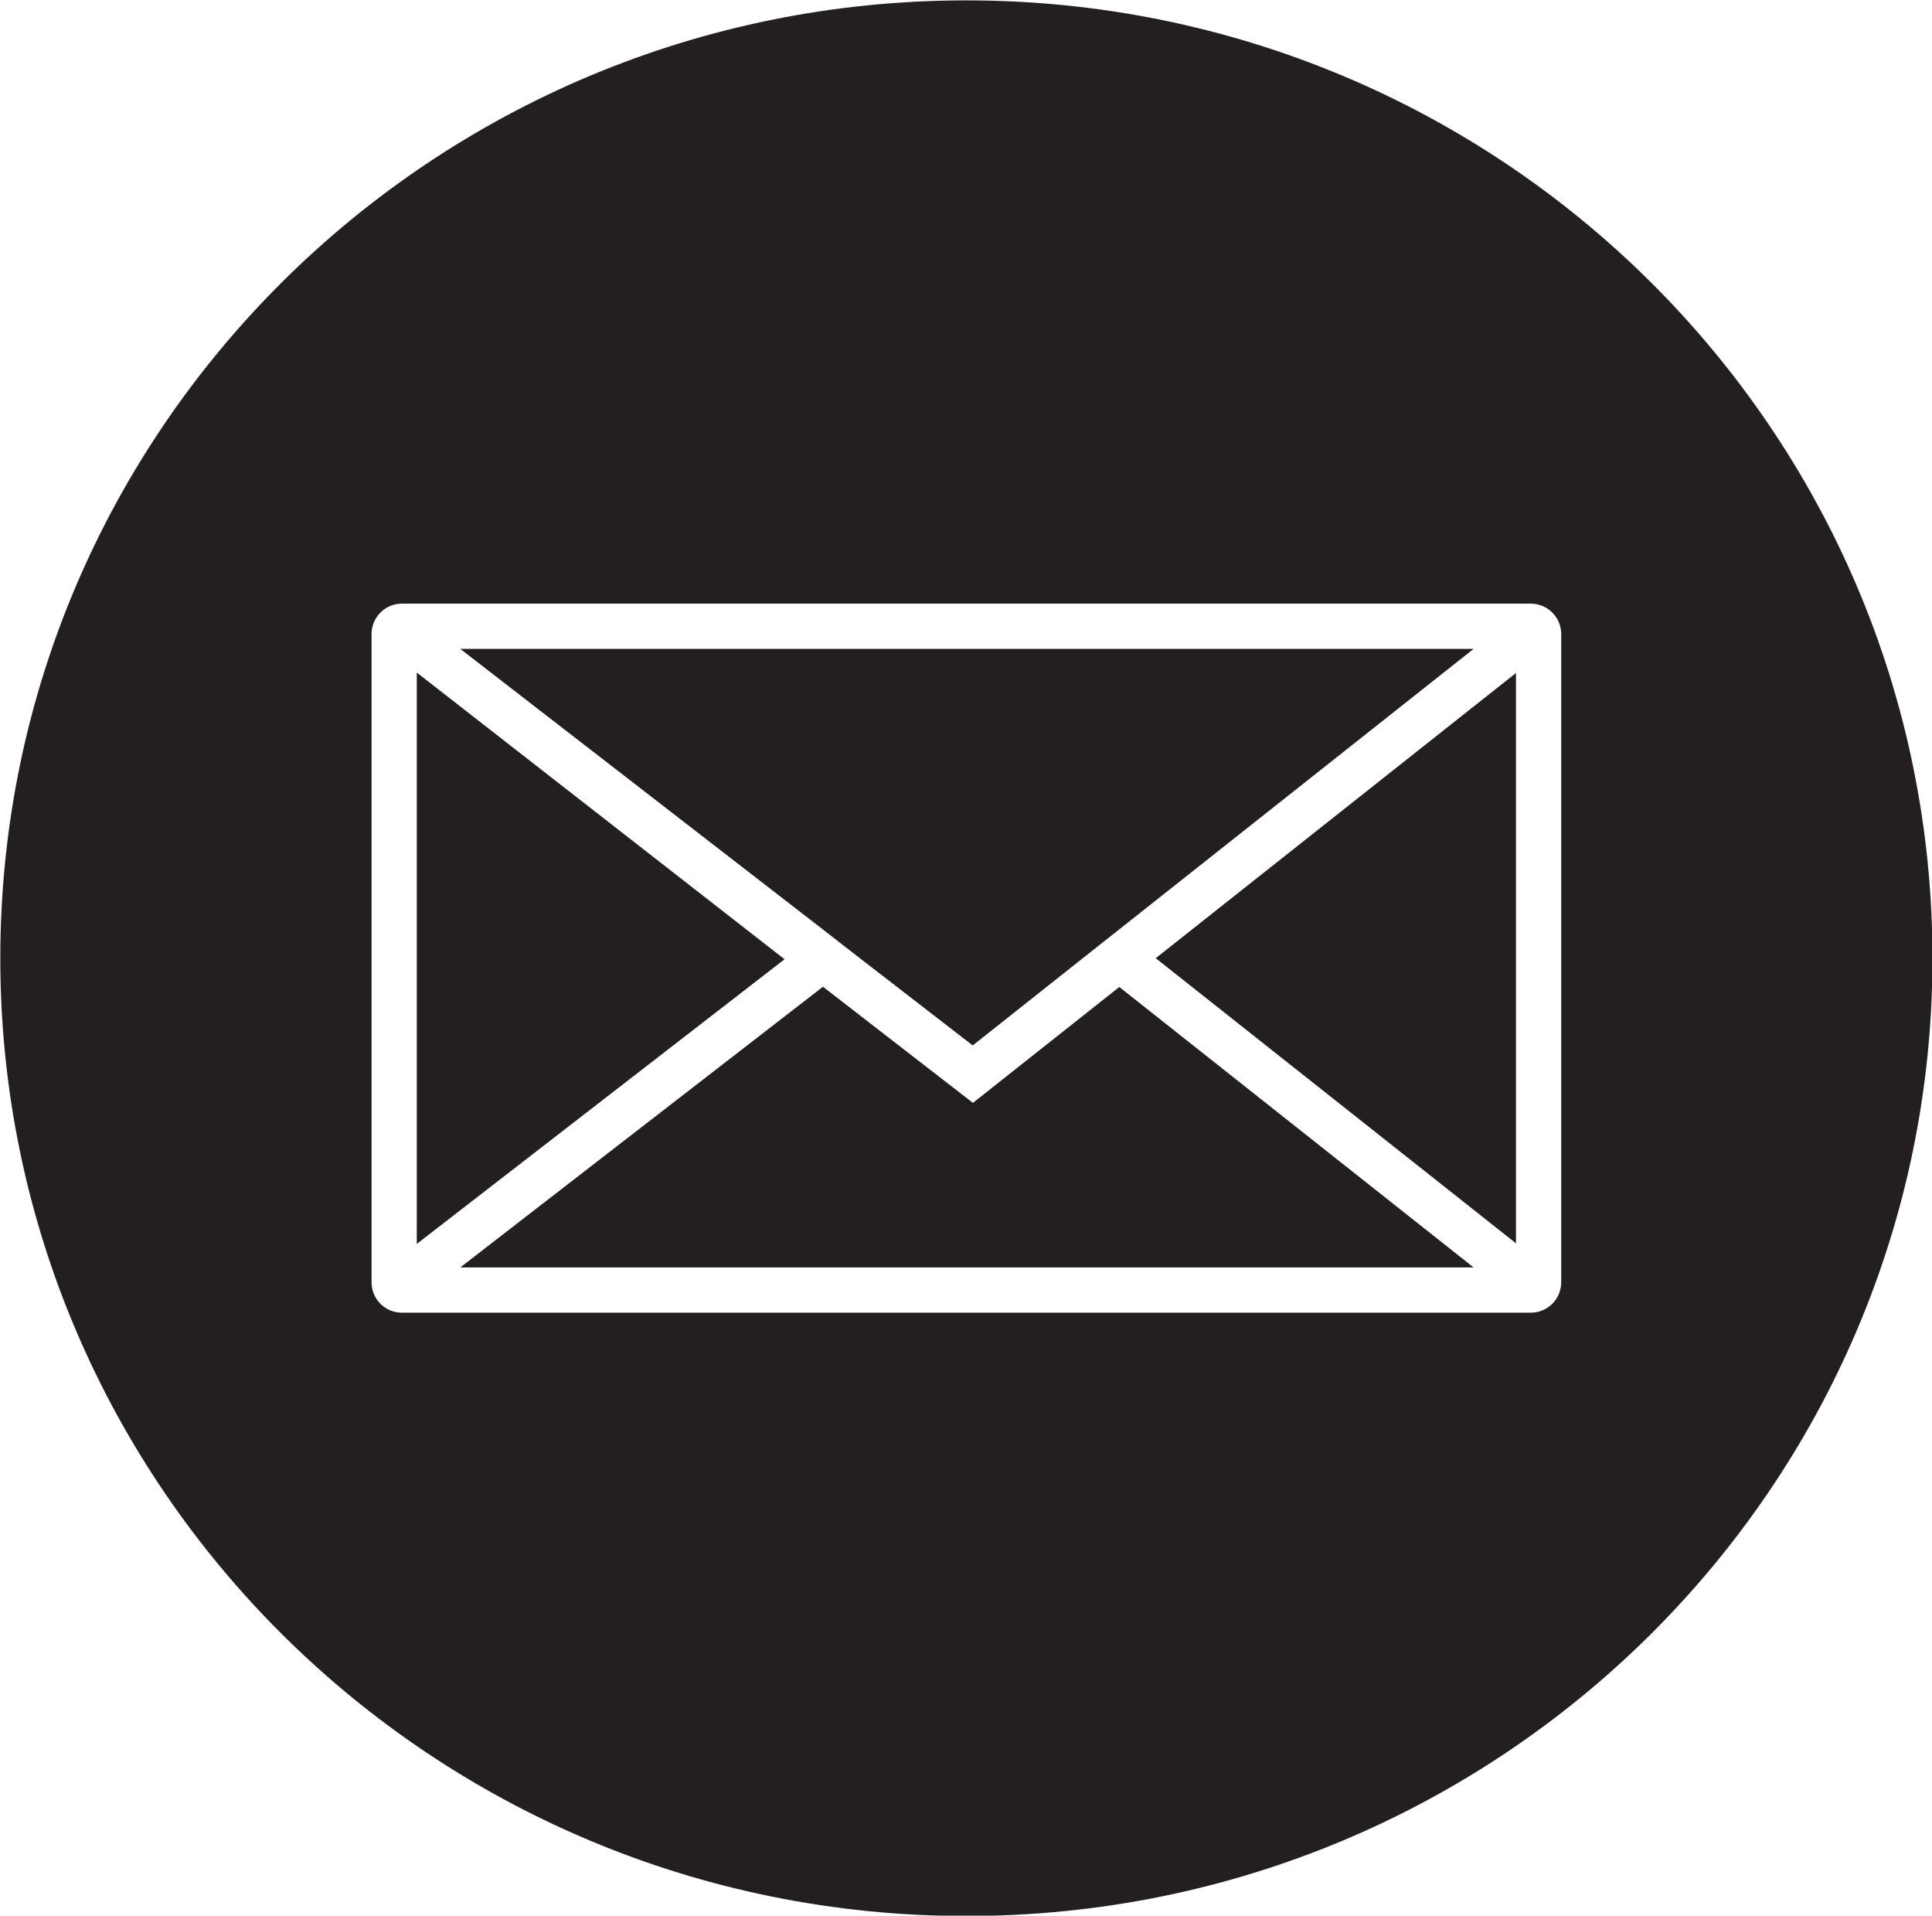
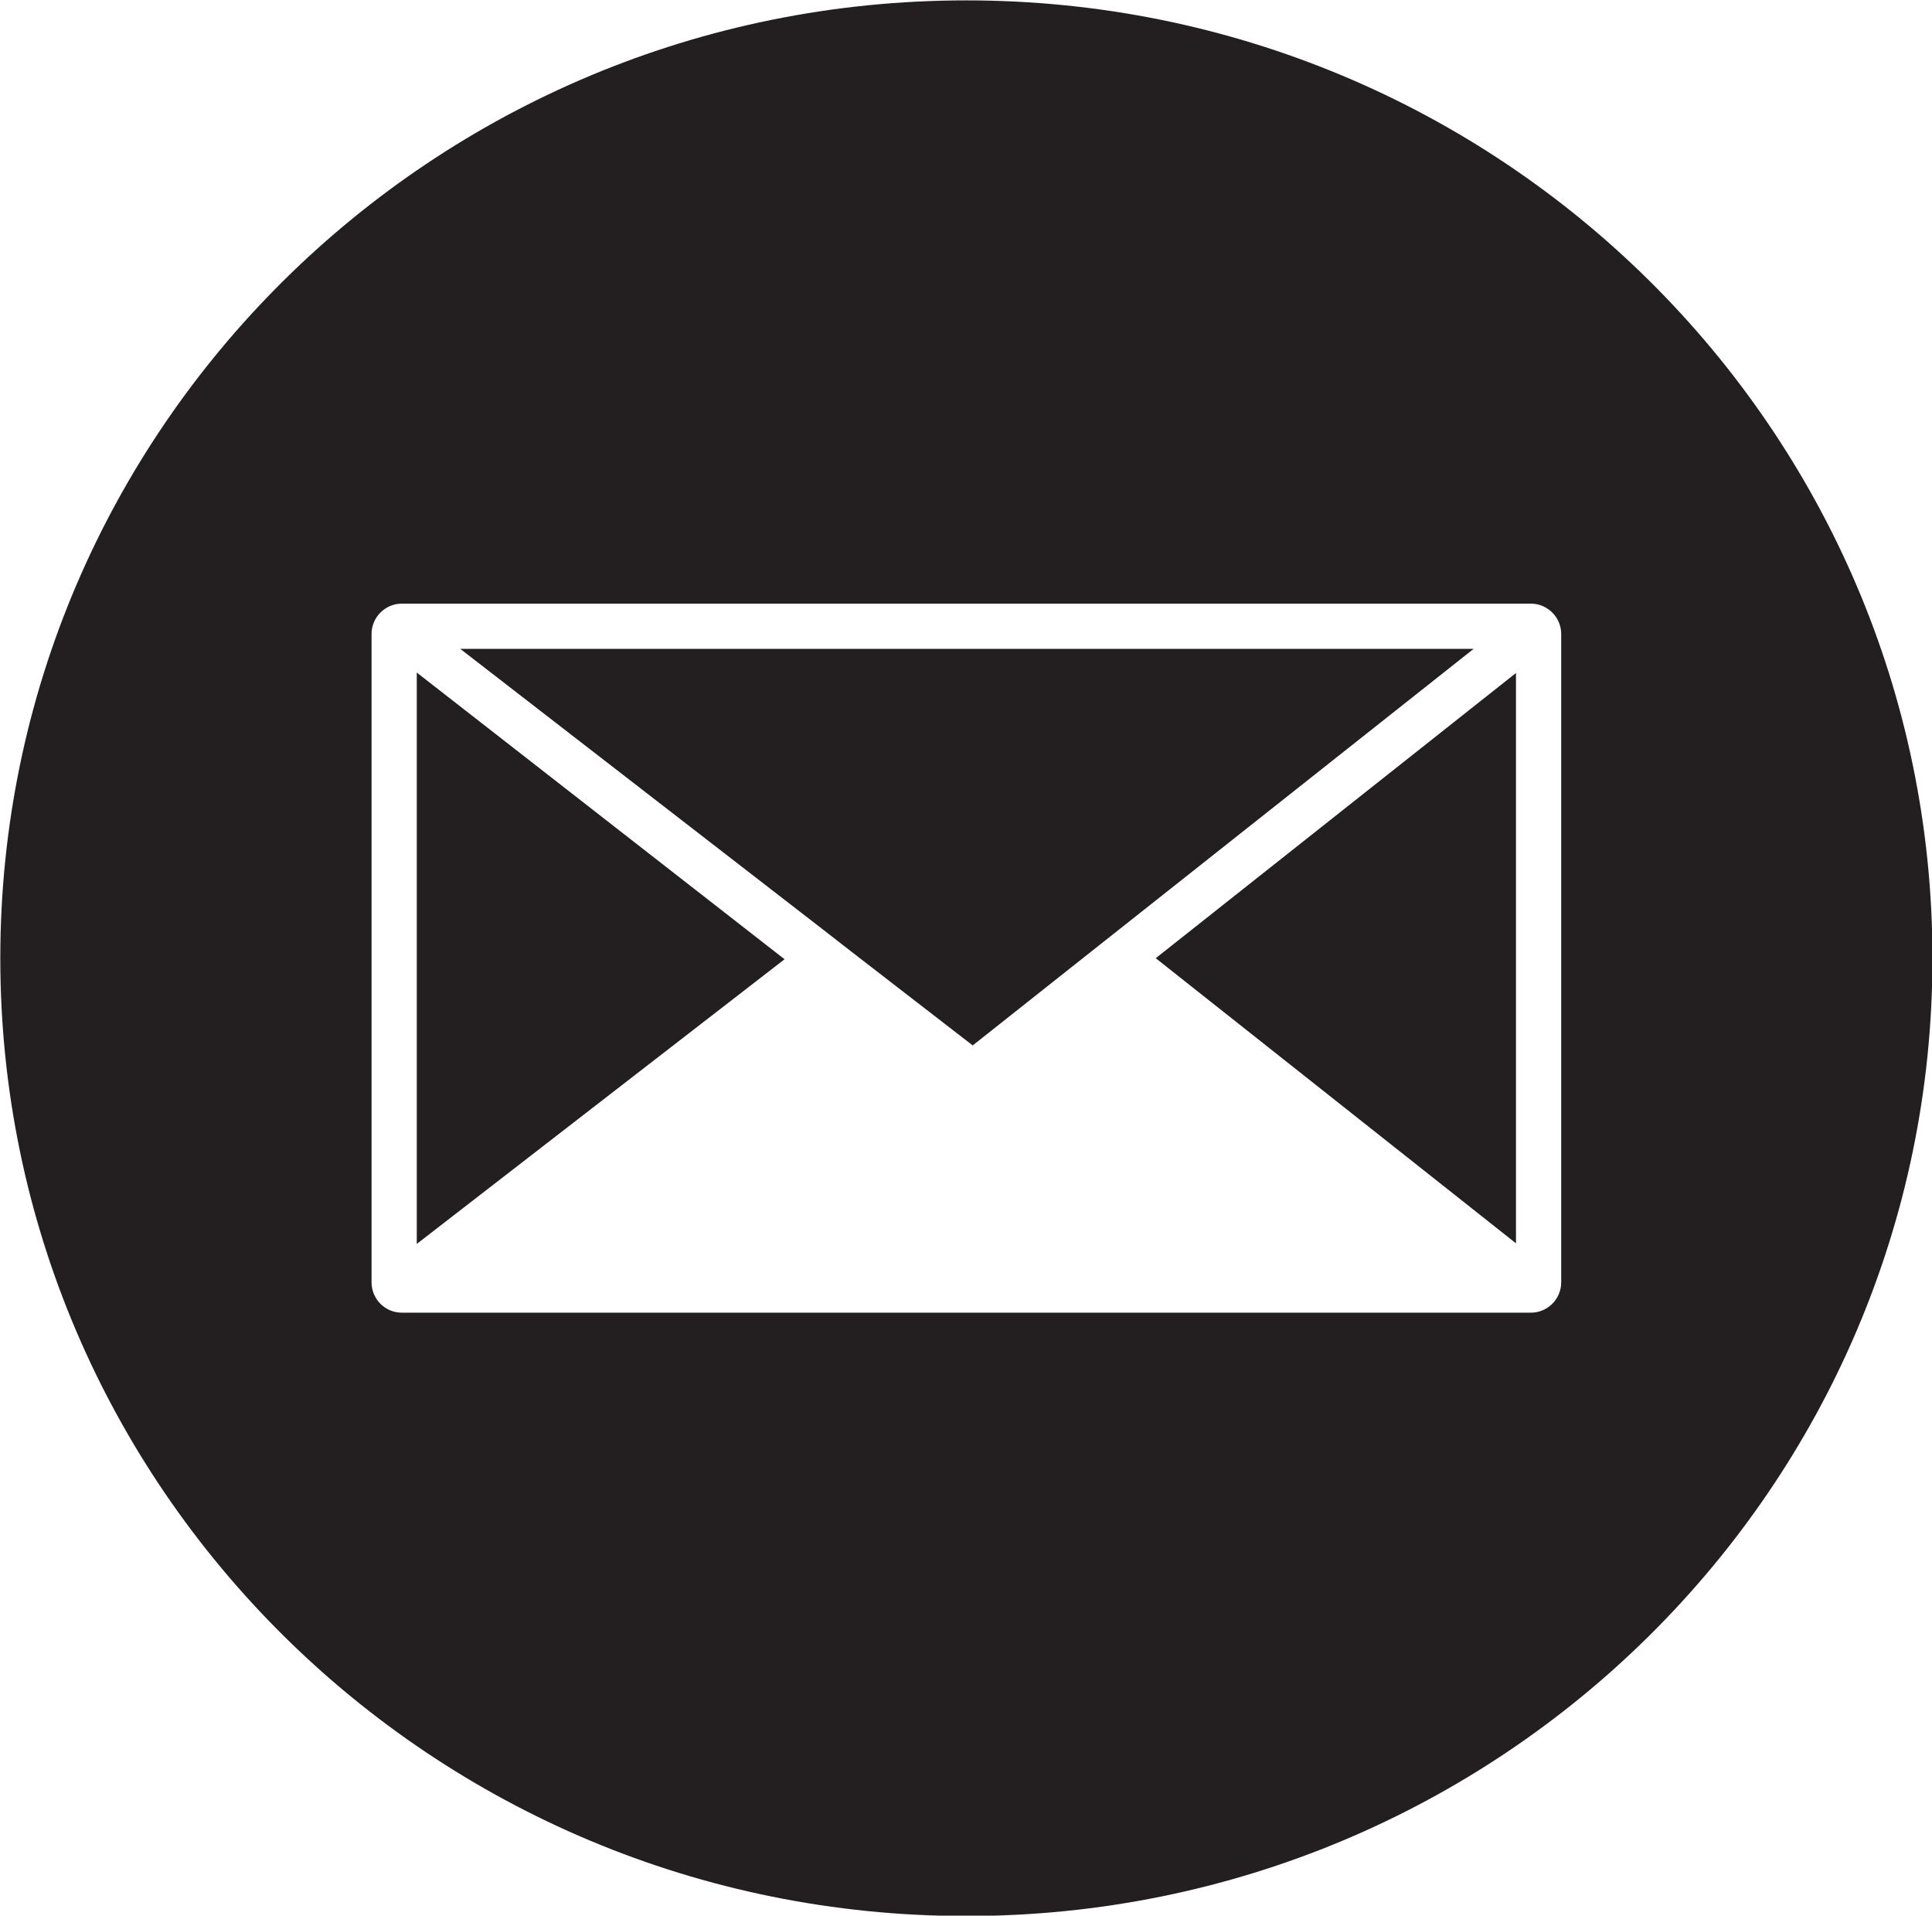
<svg xmlns="http://www.w3.org/2000/svg" height="254.1" preserveAspectRatio="xMidYMid meet" version="1.0" viewBox="71.8 72.9 256.3 254.1" width="256.3" zoomAndPan="magnify">
  <g>
    <g fill="#231f20" id="change1_1">
      <path d="M127.09 162.11L127.09 237.9 175.88 200.14z" />
-       <path d="M219.68 204.3L200.87 219.19 180.98 203.79 180.97 203.79 132.86 241.02 267.29 241.02 220.29 203.82z" />
      <path d="M183.42 198.1L185.87 200 200.84 211.57 214.79 200.52 215.45 200 217.87 198.08 220.29 196.17 267.29 158.97 132.86 158.97 180.98 196.2z" />
      <path d="M272.91 237.82L272.91 162.17 225.12 200z" />
      <path d="M200,72.95c-70.78,0-128.16,56.88-128.16,127.05S129.22,327.05,200,327.05S328.16,270.17,328.16,200 S270.78,72.95,200,72.95z M278.91,242.99c0,2.23-1.81,4.03-4.03,4.03H125.11c-2.22,0-4.02-1.8-4.02-4.03V157 c0-1.11,0.45-2.12,1.18-2.85c0.73-0.73,1.73-1.18,2.84-1.18h149.77c2.22,0,4.03,1.81,4.03,4.03V242.99z" />
    </g>
  </g>
</svg>